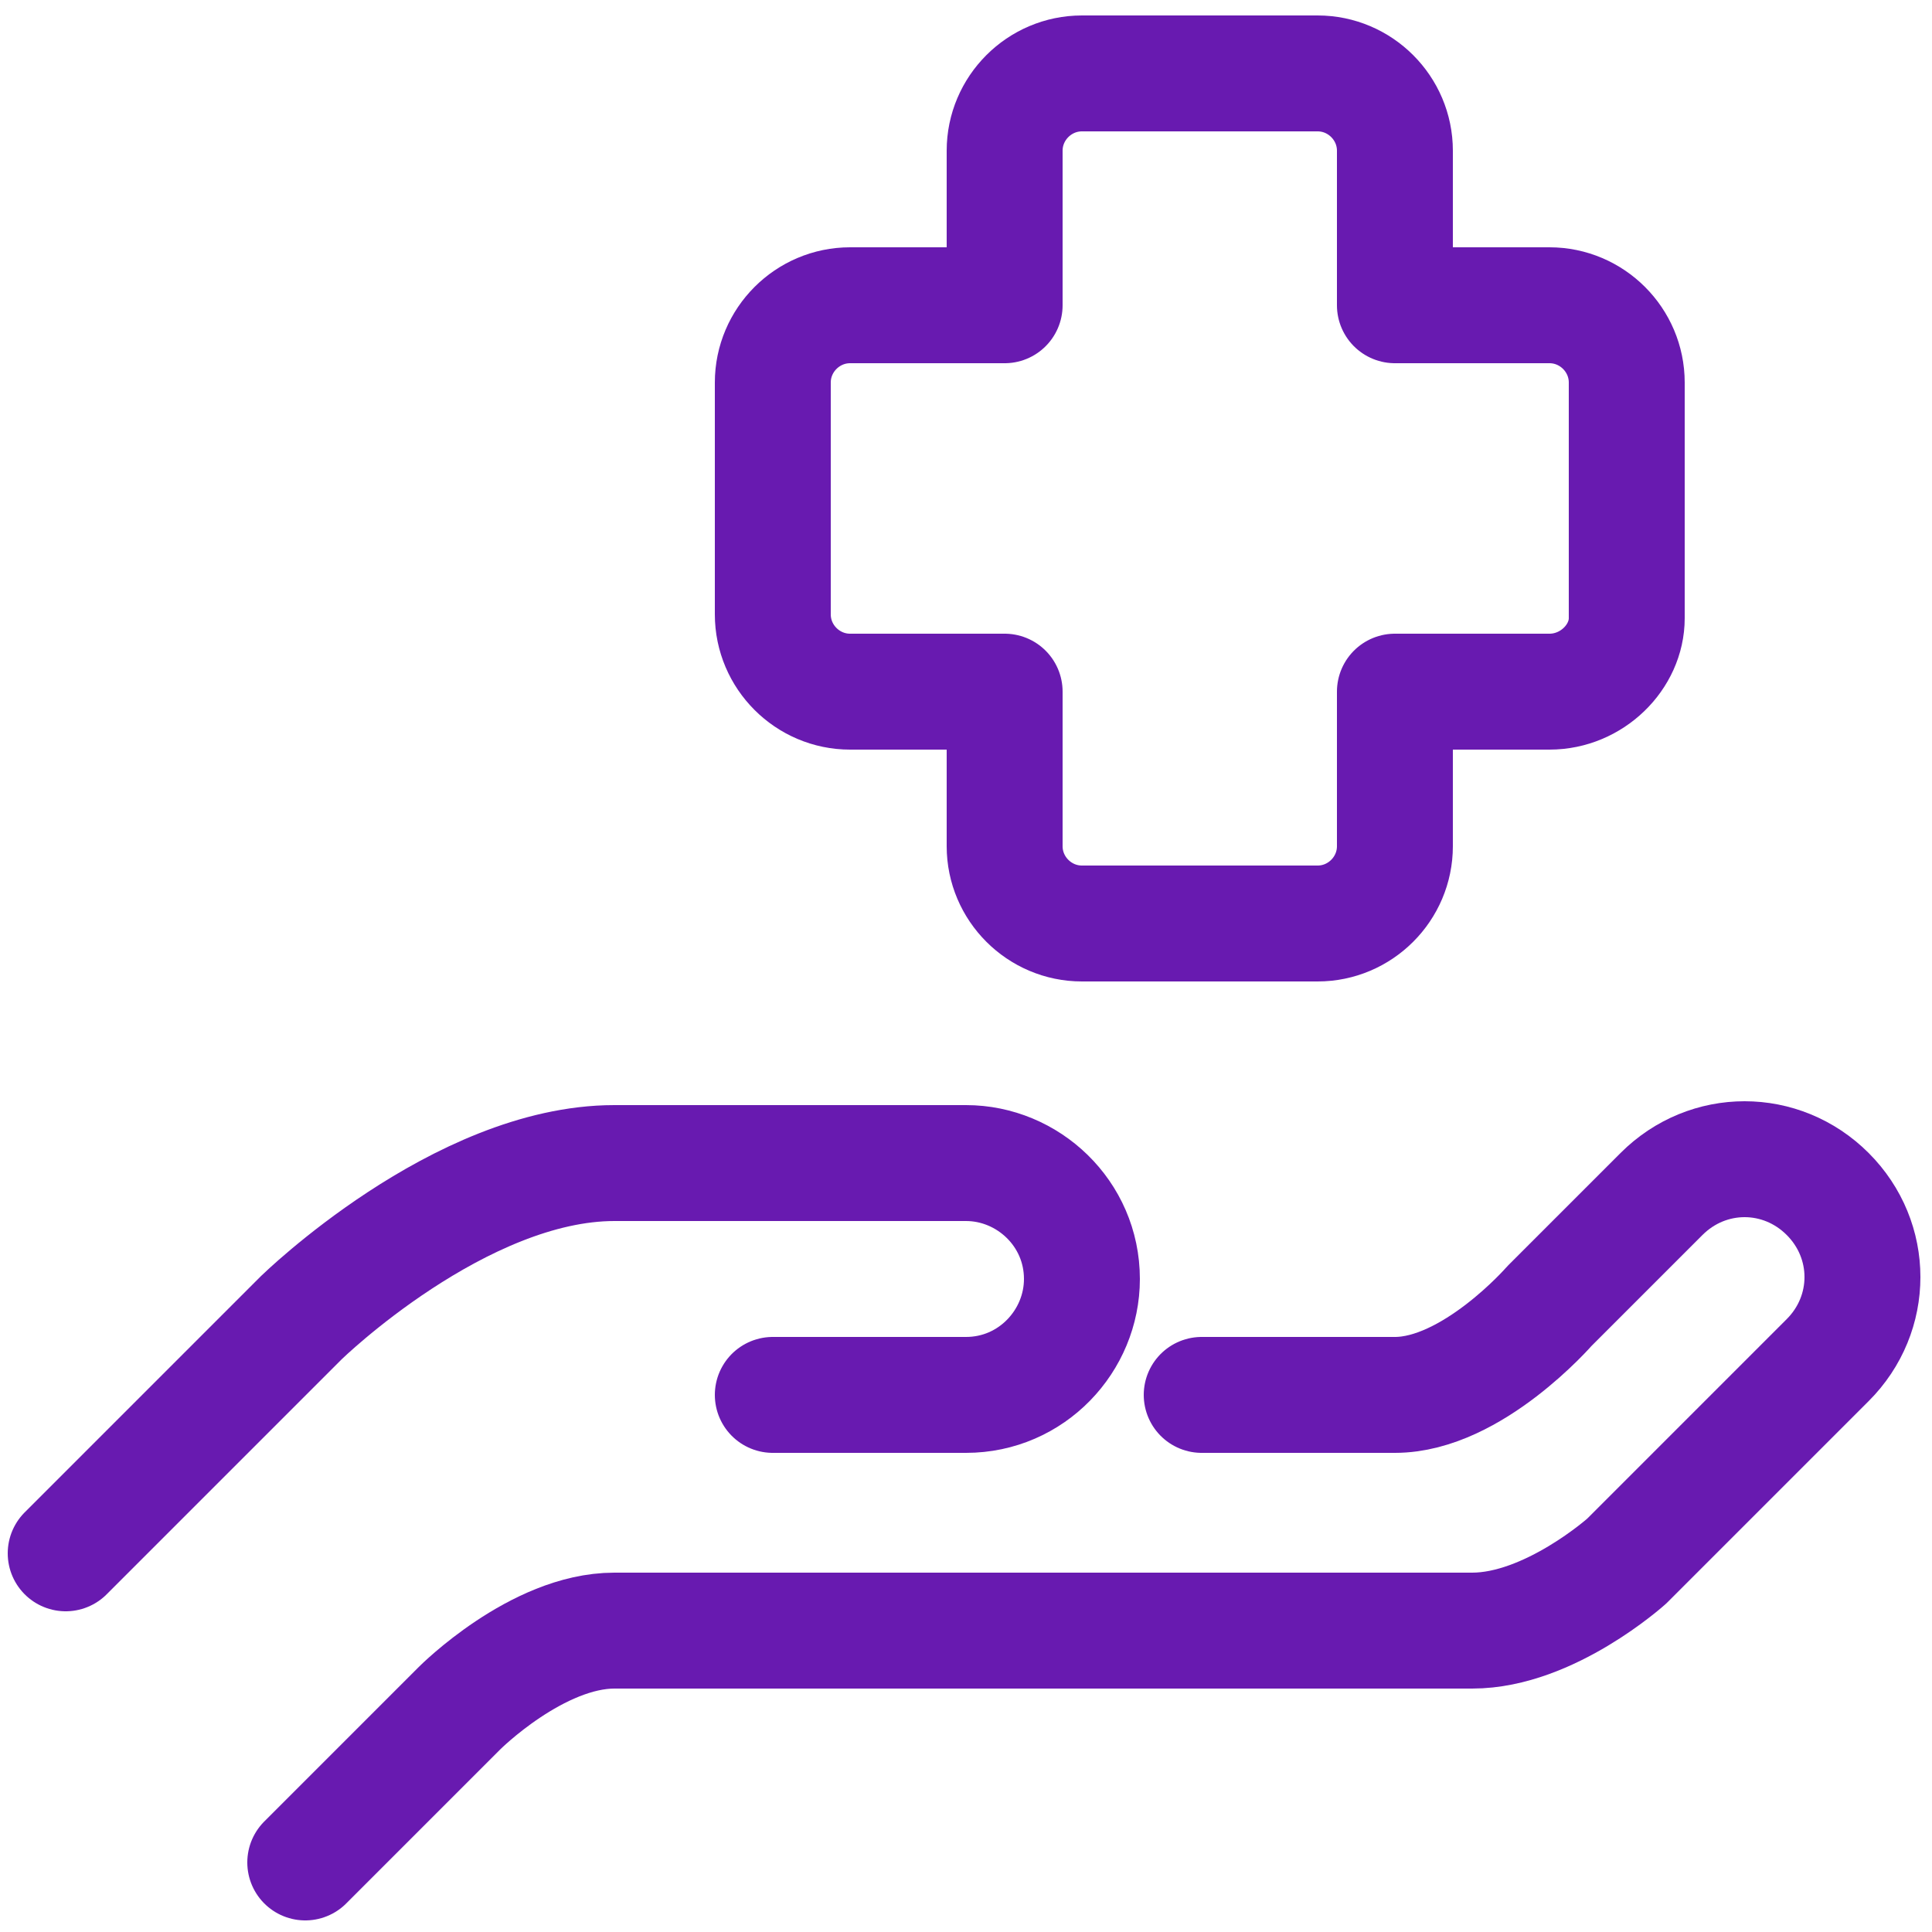
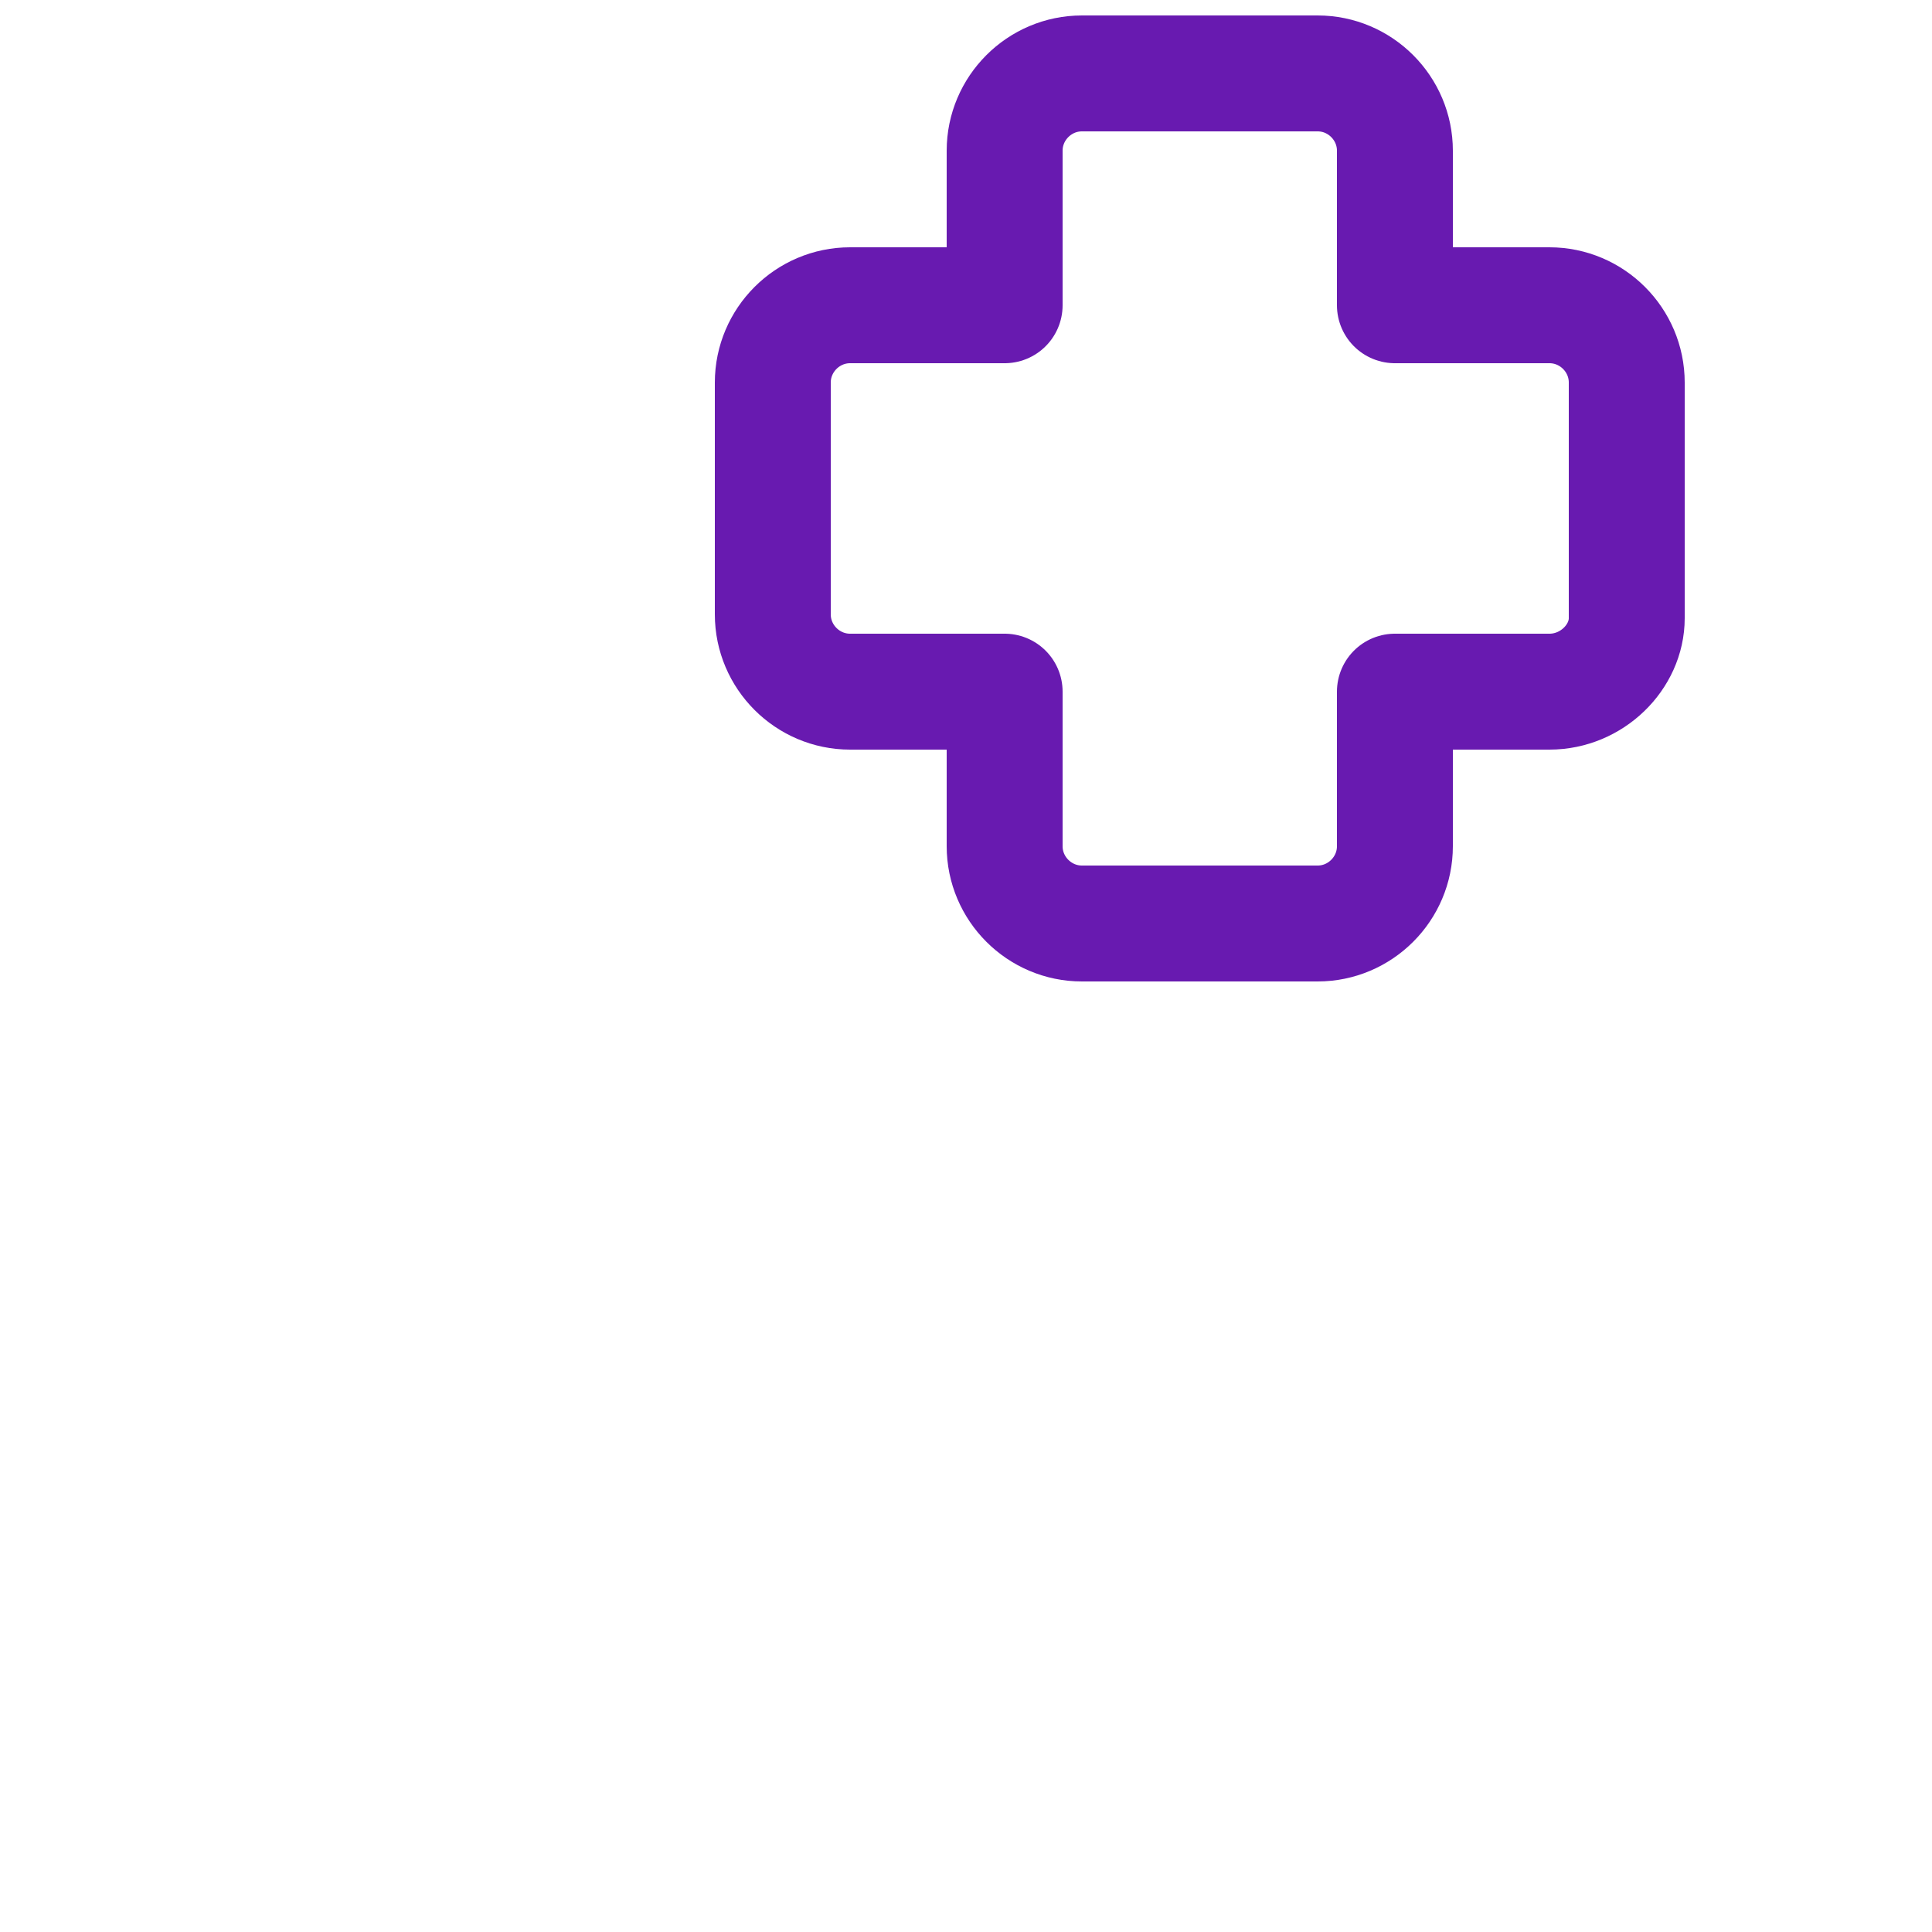
<svg xmlns="http://www.w3.org/2000/svg" version="1.1" id="Warstwa_1" x="0px" y="0px" viewBox="0 0 50 50" style="enable-background:new 0 0 50 50;" xml:space="preserve">
  <style type="text/css">
	.st0{fill:none;stroke:#681AB0;stroke-width:3;stroke-linecap:round;stroke-linejoin:round;stroke-miterlimit:10;}
</style>
  <g>
    <path class="st0" d="M40.1,17.9h-4v4c0,1.1-0.9,2-2,2H28c-1.1,0-2-0.9-2-2v-4h-4c-1.1,0-2-0.9-2-2V9.9c0-1.1,0.9-2,2-2h4v-4   c0-1.1,0.9-2,2-2h6.1c1.1,0,2,0.9,2,2v4h4c1.1,0,2,0.9,2,2v6.1C42.1,17,41.2,17.9,40.1,17.9z" />
-     <path class="st0" d="M7.9,48.2l4-4c0,0,2-2,4-2h22.2c2,0,4-1.8,4-1.8s4-4,5.2-5.2c1.2-1.2,1.2-3.1,0-4.3c-1.2-1.2-3.1-1.2-4.3,0   c-1.2,1.2-2.9,2.9-2.9,2.9s-2,2.3-4,2.3h-5" />
-     <path class="st0" d="M20,36.1c0,0,3.4,0,5,0c1.7,0,3-1.4,3-3c0-1.7-1.4-3-3-3h-9.1c-4,0-8.1,4-8.1,4l-6.1,6.1" />
  </g>
</svg>